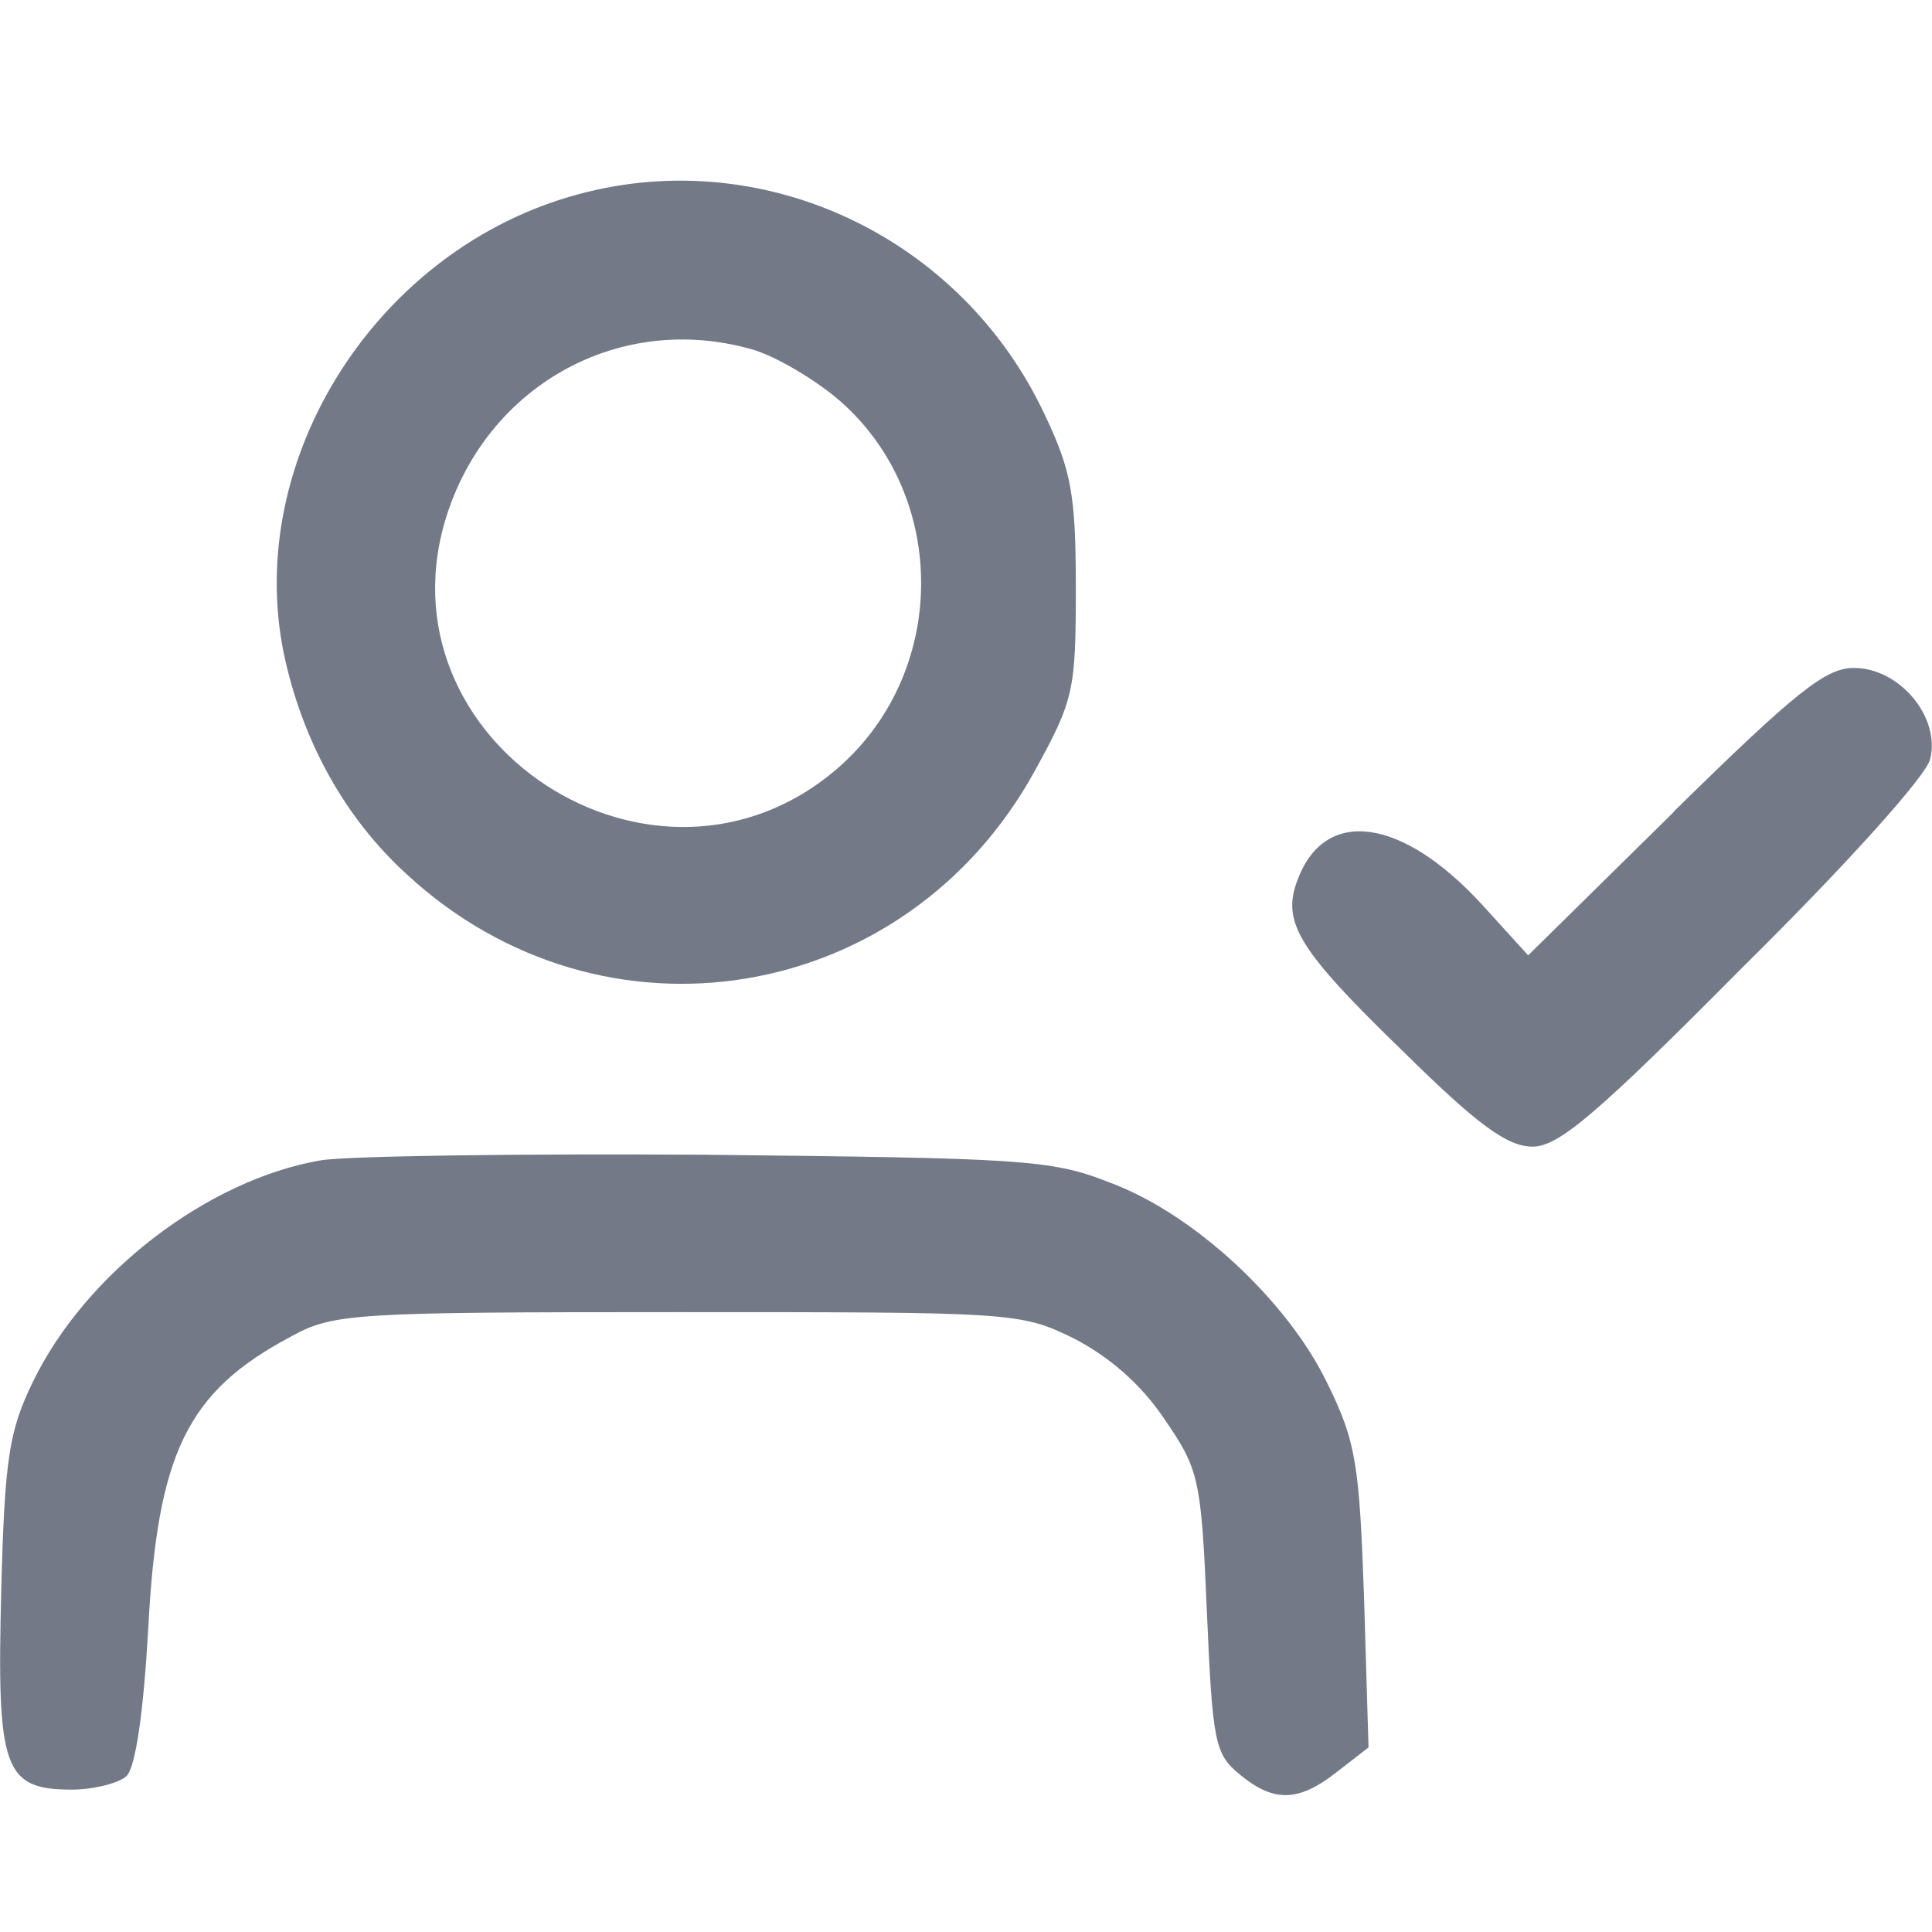
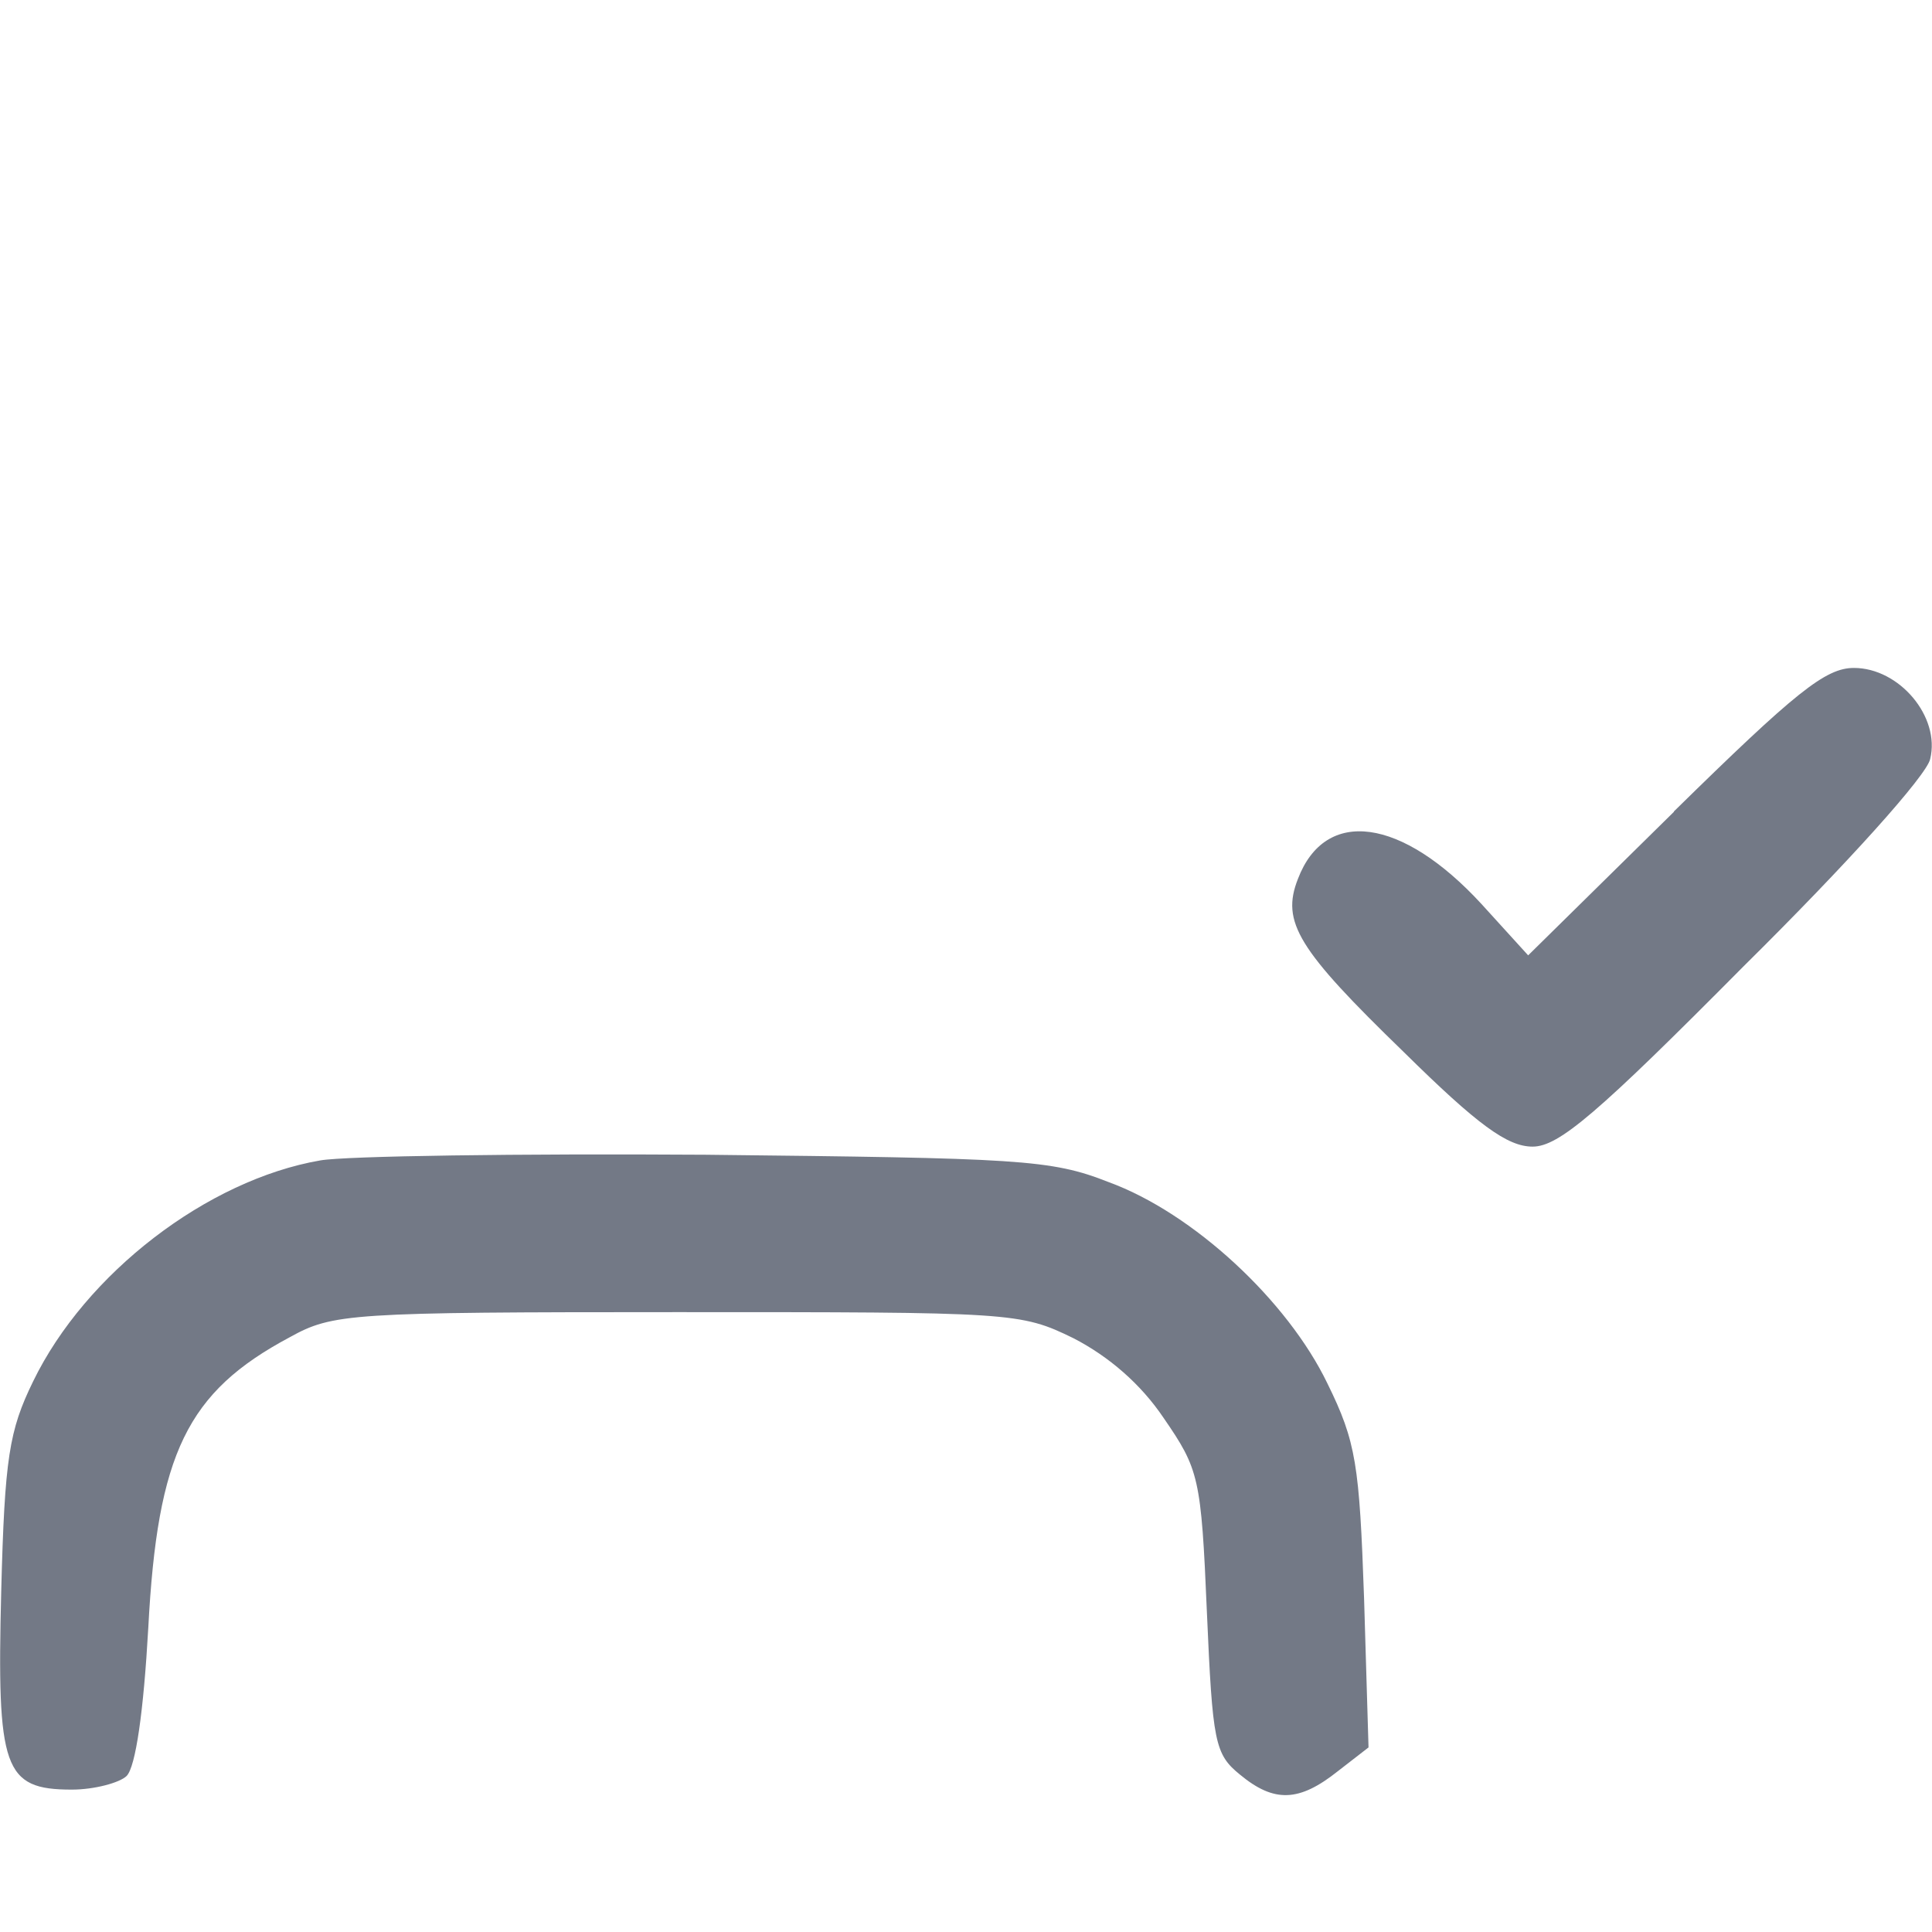
<svg xmlns="http://www.w3.org/2000/svg" width="36" height="36" viewBox="0 0 9.525 9.525" version="1.1" id="svg1">
  <defs id="defs1" />
-   <path d="M 2.854,0.957 C 1.865,1.221 1.202,2.255 1.399,3.221 c 0.09,0.427 0.298,0.809 0.607,1.09 0.966,0.893 2.461,0.646 3.096,-0.511 0.191,-0.348 0.202,-0.393 0.202,-0.899 0,-0.461 -0.022,-0.579 -0.152,-0.854 C 4.742,1.17 3.77,0.71 2.854,0.957 Z M 3.702,1.721 c 0.107,0.028 0.292,0.135 0.416,0.236 0.556,0.461 0.567,1.343 0.017,1.826 C 3.236,4.569 1.831,3.654 2.208,2.524 2.421,1.889 3.062,1.541 3.702,1.721 Z" id="path2" style="stroke-width:0.006;fill:#737986;fill-opacity:1" />
  <path d="M 8.253,4.002 7.534,4.71 7.304,4.457 c -0.393,-0.427 -0.77,-0.478 -0.905,-0.124 -0.084,0.213 0,0.348 0.522,0.854 0.365,0.36 0.511,0.466 0.635,0.466 0.129,0 0.32,-0.163 1.039,-0.888 0.517,-0.511 0.905,-0.944 0.921,-1.023 0.051,-0.208 -0.152,-0.449 -0.376,-0.449 -0.14,0 -0.287,0.118 -0.888,0.708 z" id="path9" style="stroke-width:0.006;fill:#737986;fill-opacity:1" />
  <path d="m 1.579,5.721 c -0.556,0.096 -1.157,0.556 -1.416,1.09 -0.118,0.242 -0.14,0.376 -0.157,1.034 -0.022,0.876 0.011,0.978 0.348,0.978 0.112,0 0.236,-0.034 0.27,-0.067 0.045,-0.045 0.084,-0.32 0.107,-0.73 0.045,-0.86 0.191,-1.163 0.697,-1.433 0.213,-0.118 0.292,-0.124 1.91,-0.124 1.657,0 1.691,0 1.955,0.129 0.174,0.09 0.331,0.225 0.444,0.393 0.174,0.253 0.185,0.292 0.213,0.955 0.028,0.646 0.039,0.702 0.163,0.803 0.169,0.14 0.292,0.135 0.483,-0.017 L 6.747,8.615 6.725,7.879 C 6.702,7.221 6.686,7.109 6.545,6.822 6.348,6.412 5.882,5.98 5.466,5.828 5.18,5.715 5.023,5.71 3.478,5.693 c -0.921,-0.006 -1.775,0.006 -1.899,0.028 z" id="path10" style="stroke-width:0.006;fill:#737986;fill-opacity:1" />
</svg>